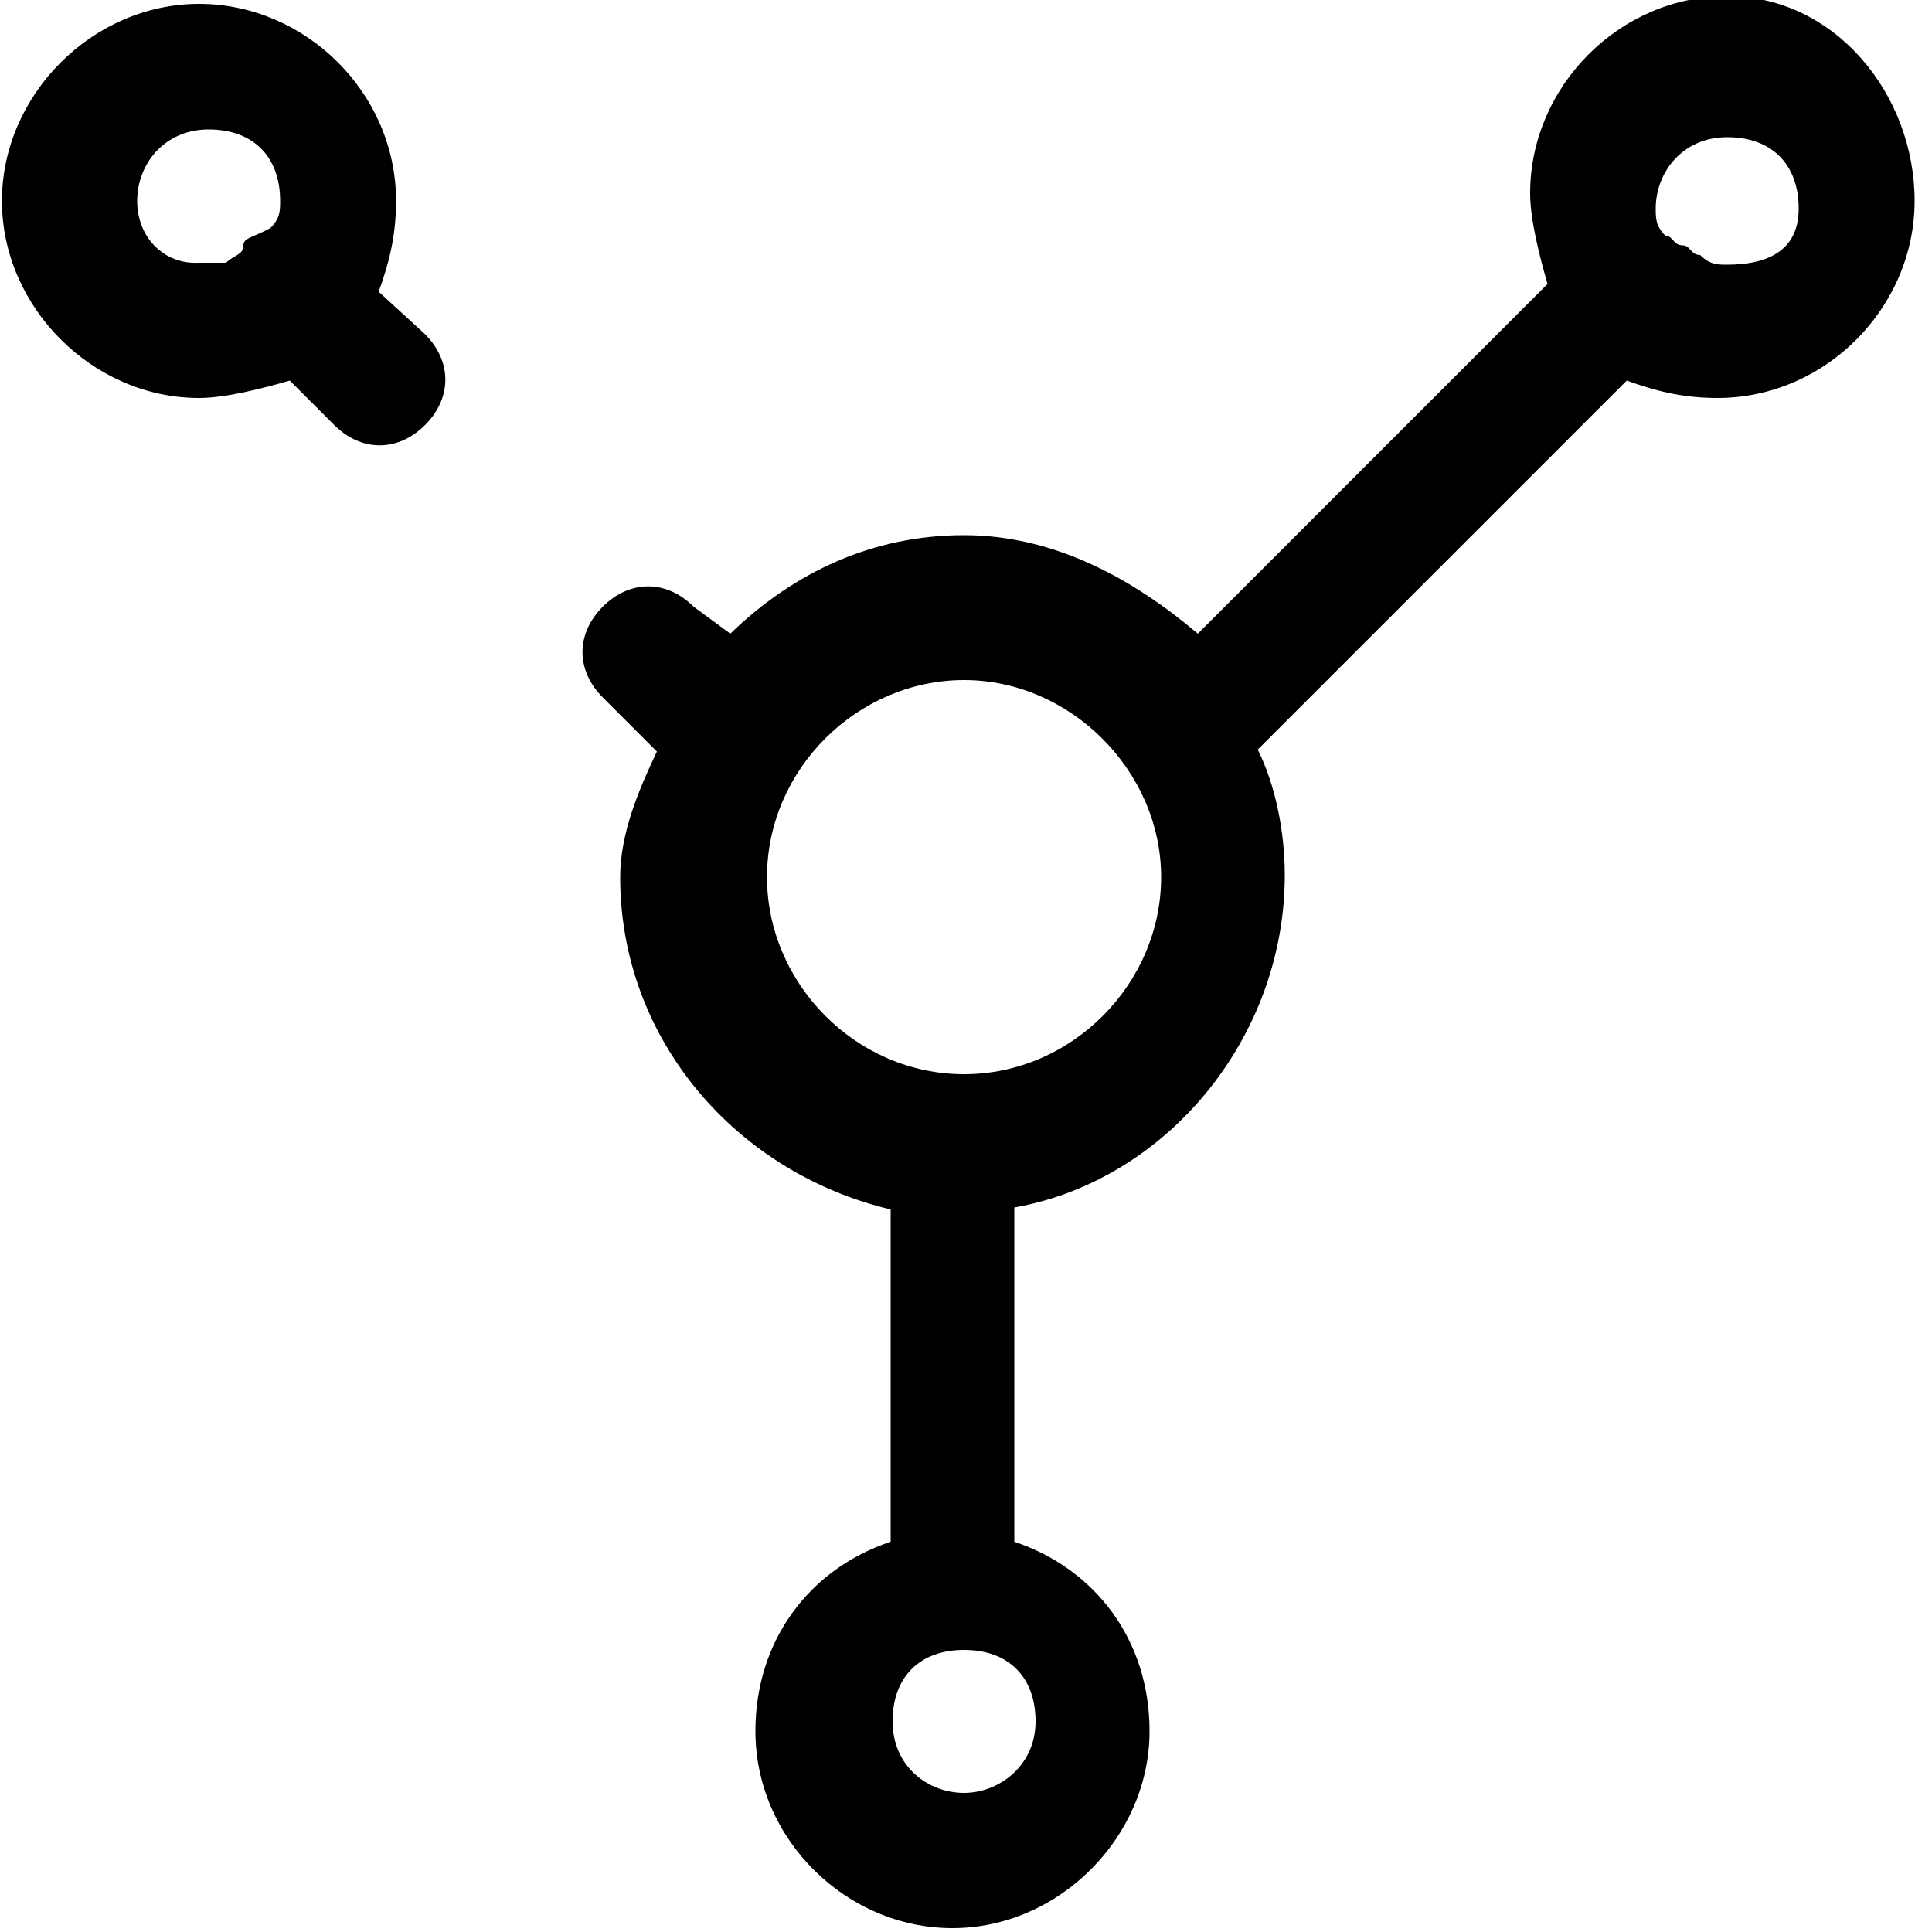
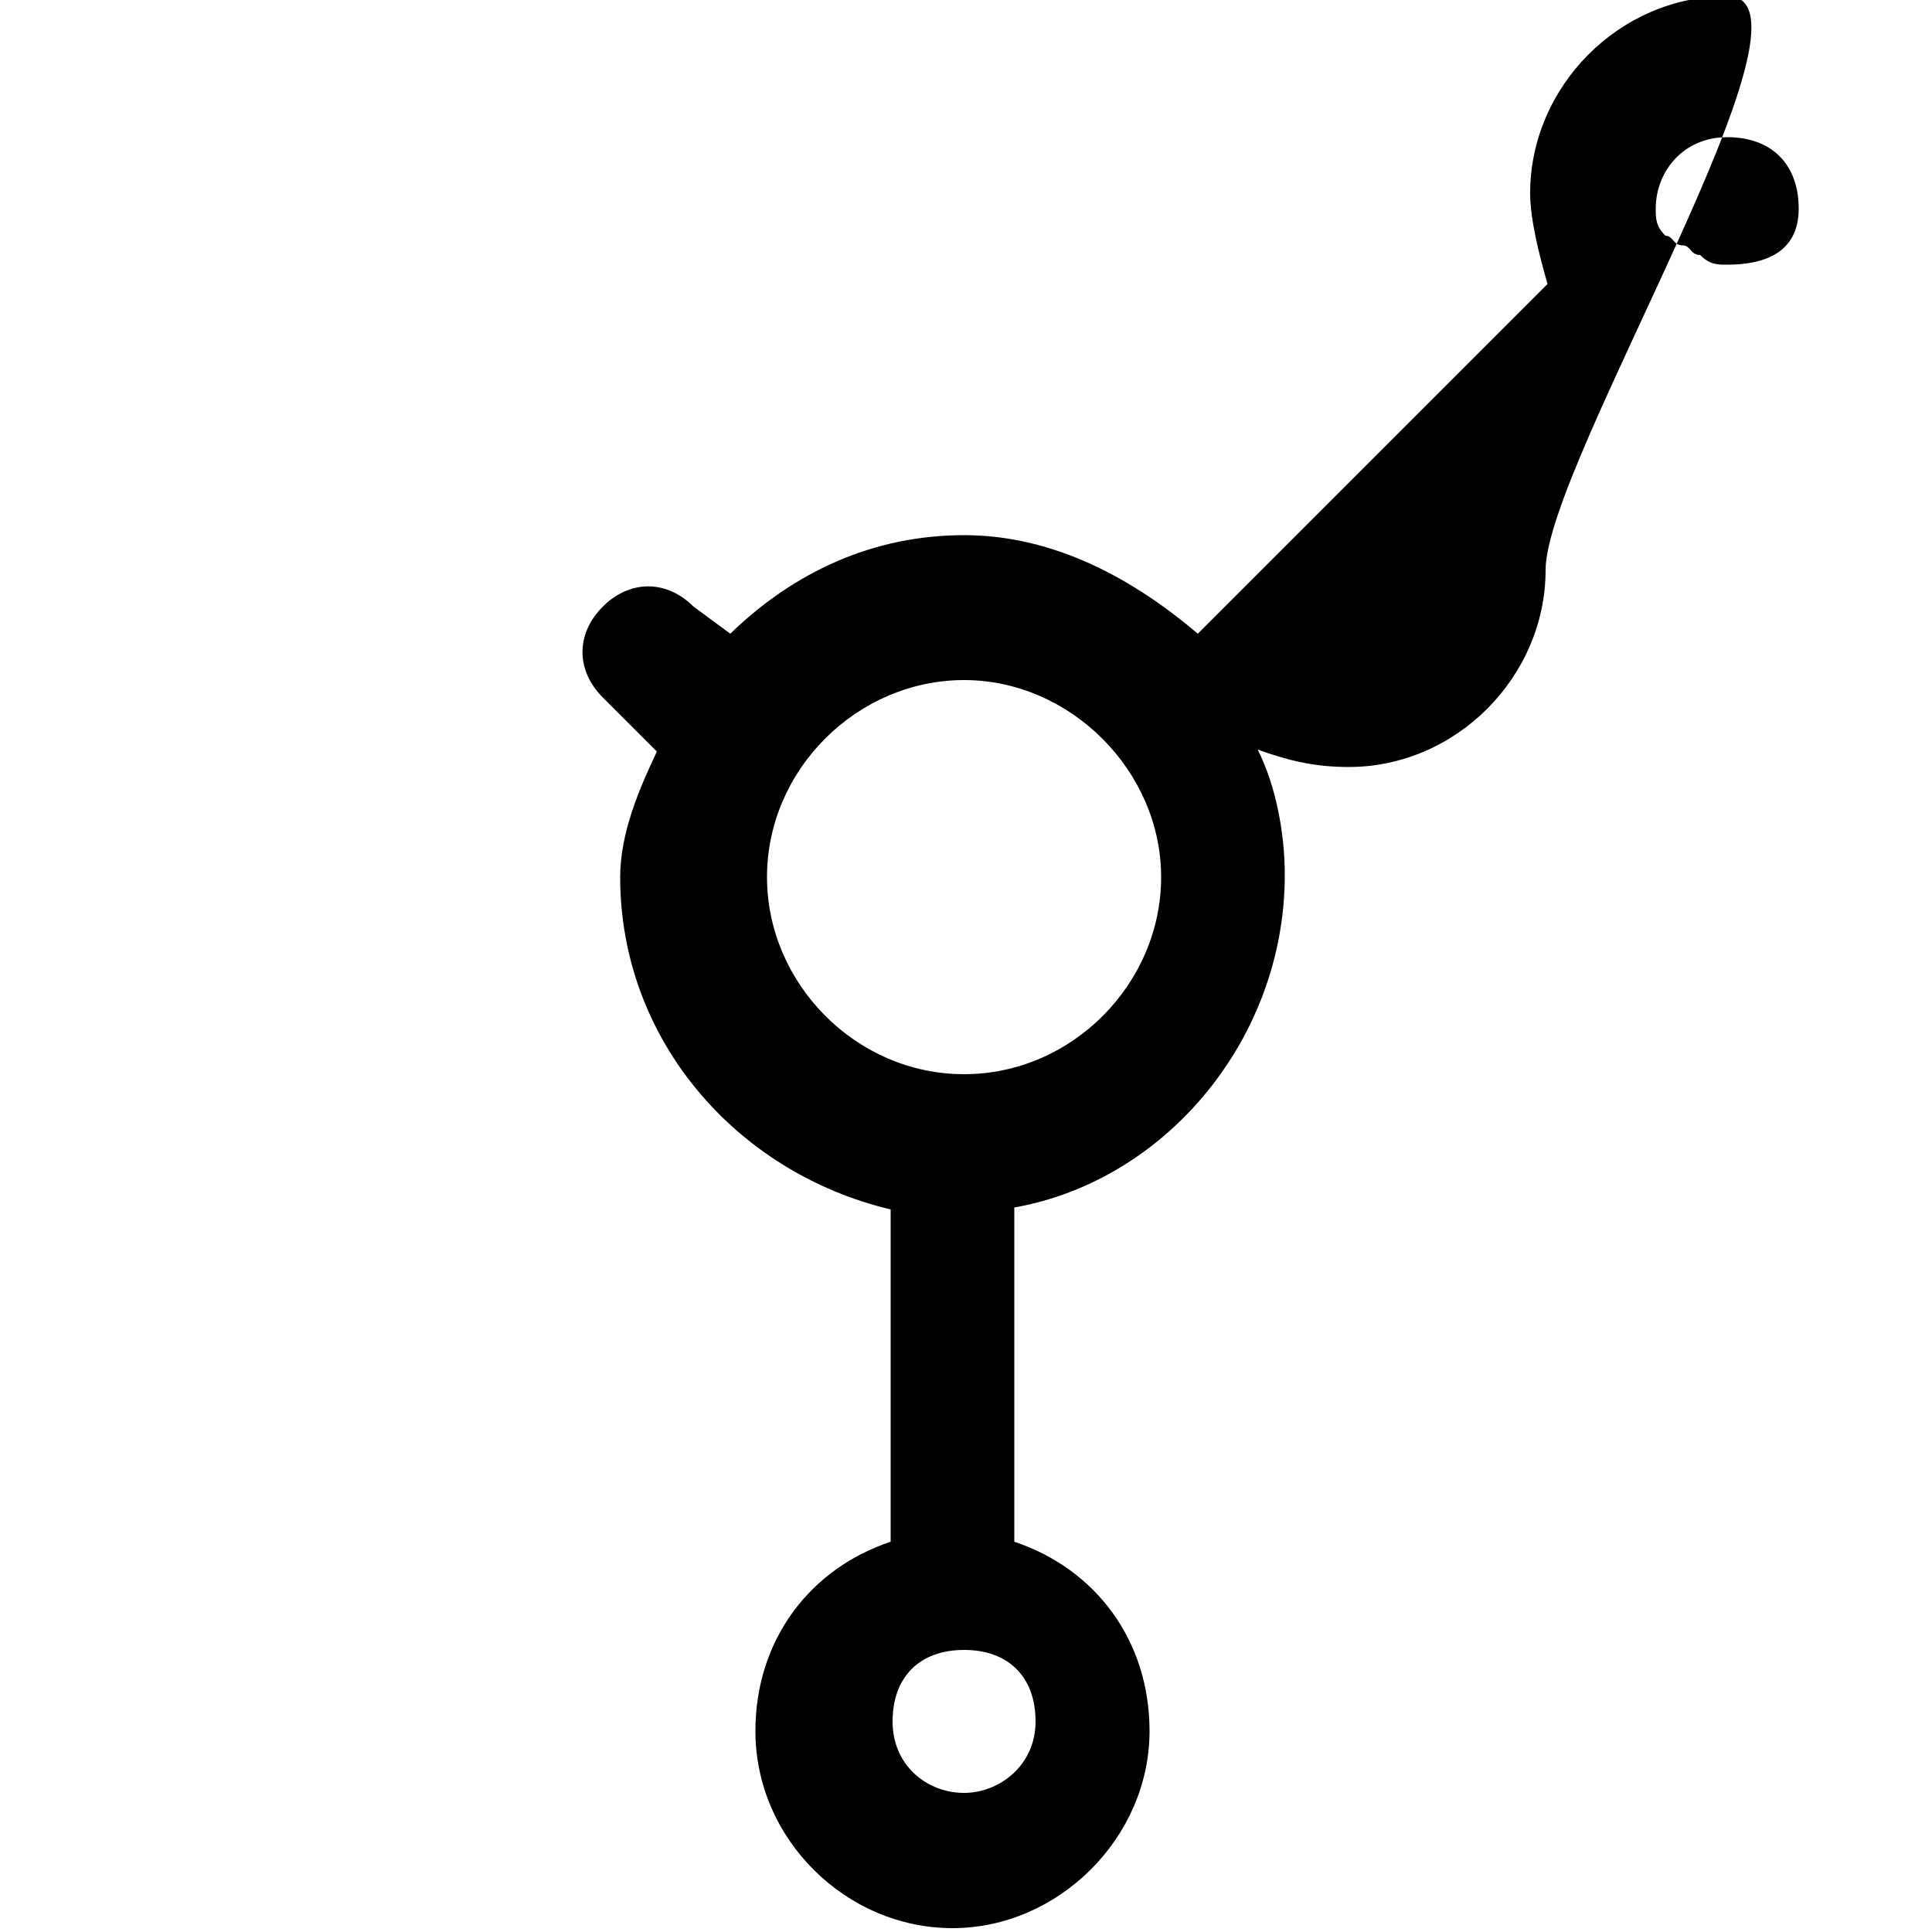
<svg xmlns="http://www.w3.org/2000/svg" version="1.1" id="Calque_1" x="0px" y="0px" viewBox="0 0 100 100" style="enable-background:new 0 0 100 100;" xml:space="preserve">
  <g id="Maquettes">
    <g id="Distribution-de-carburant-et-combustibles">
-       <path id="Shape" d="M89.4-0.2c-5.6,0-10.2,4.7-10.2,10.2c0,1.4,0.5,3.3,0.9,4.7L62,32.8c-3.3-2.8-7.4-5.1-12.1-5.1    s-8.8,1.9-12.1,5.1l-1.9-1.4c-1.4-1.4-3.3-1.4-4.7,0c-1.4,1.4-1.4,3.3,0,4.7l2.8,2.8c-0.9,1.9-1.9,4.2-1.9,6.5    c0,8.4,6,15.3,14,17.2v17.2c-4.2,1.4-7,5.1-7,9.8c0,5.6,4.7,10.2,10.2,10.2s10.2-4.7,10.2-10.2c0-4.7-2.8-8.4-7-9.8V62.5    c7.9-1.4,14-8.8,14-17.2c0-2.3-0.5-4.7-1.4-6.5l19.1-19.1c1.4,0.5,2.8,0.9,4.7,0.9c5.6,0,10.2-4.7,10.2-10.2S95-0.2,89.4-0.2z     M49.9,92.8c-1.9,0-3.7-1.4-3.7-3.7c0-2.3,1.4-3.7,3.7-3.7c2.3,0,3.7,1.4,3.7,3.7C53.6,91.4,51.7,92.8,49.9,92.8z M49.9,55.6    c-5.6,0-10.2-4.7-10.2-10.2c0-5.6,4.7-10.2,10.2-10.2s10.2,4.7,10.2,10.2C60.1,50.9,55.5,55.6,49.9,55.6z M89.4,13.7    c-0.5,0-0.9,0-1.4-0.5c-0.5,0-0.5-0.5-0.9-0.5c-0.5,0-0.5-0.5-0.9-0.5c-0.5-0.5-0.5-0.9-0.5-1.4c0-1.9,1.4-3.7,3.7-3.7    s3.7,1.4,3.7,3.7S91.3,13.7,89.4,13.7z" />
-       <path id="Shape_00000100376682243801833240000010696705826420085177_" d="M19.6,15.1c0.5-1.4,0.9-2.8,0.9-4.7    c0-5.6-4.7-10.2-10.2-10.2S0.1,4.9,0.1,10.4s4.7,10.2,10.2,10.2c1.4,0,3.3-0.5,4.7-0.9l2.3,2.3c1.4,1.4,3.3,1.4,4.7,0    c1.4-1.4,1.4-3.3,0-4.7L19.6,15.1z M7.1,10.4c0-1.9,1.4-3.7,3.7-3.7s3.7,1.4,3.7,3.7c0,0.5,0,0.9-0.5,1.4    c-0.9,0.5-1.4,0.5-1.4,0.9c0,0.5-0.5,0.5-0.9,0.9c-0.5,0-0.9,0-1.4,0C8.5,13.7,7.1,12.3,7.1,10.4z" />
+       <path id="Shape" d="M89.4-0.2c-5.6,0-10.2,4.7-10.2,10.2c0,1.4,0.5,3.3,0.9,4.7L62,32.8c-3.3-2.8-7.4-5.1-12.1-5.1    s-8.8,1.9-12.1,5.1l-1.9-1.4c-1.4-1.4-3.3-1.4-4.7,0c-1.4,1.4-1.4,3.3,0,4.7l2.8,2.8c-0.9,1.9-1.9,4.2-1.9,6.5    c0,8.4,6,15.3,14,17.2v17.2c-4.2,1.4-7,5.1-7,9.8c0,5.6,4.7,10.2,10.2,10.2s10.2-4.7,10.2-10.2c0-4.7-2.8-8.4-7-9.8V62.5    c7.9-1.4,14-8.8,14-17.2c0-2.3-0.5-4.7-1.4-6.5c1.4,0.5,2.8,0.9,4.7,0.9c5.6,0,10.2-4.7,10.2-10.2S95-0.2,89.4-0.2z     M49.9,92.8c-1.9,0-3.7-1.4-3.7-3.7c0-2.3,1.4-3.7,3.7-3.7c2.3,0,3.7,1.4,3.7,3.7C53.6,91.4,51.7,92.8,49.9,92.8z M49.9,55.6    c-5.6,0-10.2-4.7-10.2-10.2c0-5.6,4.7-10.2,10.2-10.2s10.2,4.7,10.2,10.2C60.1,50.9,55.5,55.6,49.9,55.6z M89.4,13.7    c-0.5,0-0.9,0-1.4-0.5c-0.5,0-0.5-0.5-0.9-0.5c-0.5,0-0.5-0.5-0.9-0.5c-0.5-0.5-0.5-0.9-0.5-1.4c0-1.9,1.4-3.7,3.7-3.7    s3.7,1.4,3.7,3.7S91.3,13.7,89.4,13.7z" />
    </g>
  </g>
</svg>